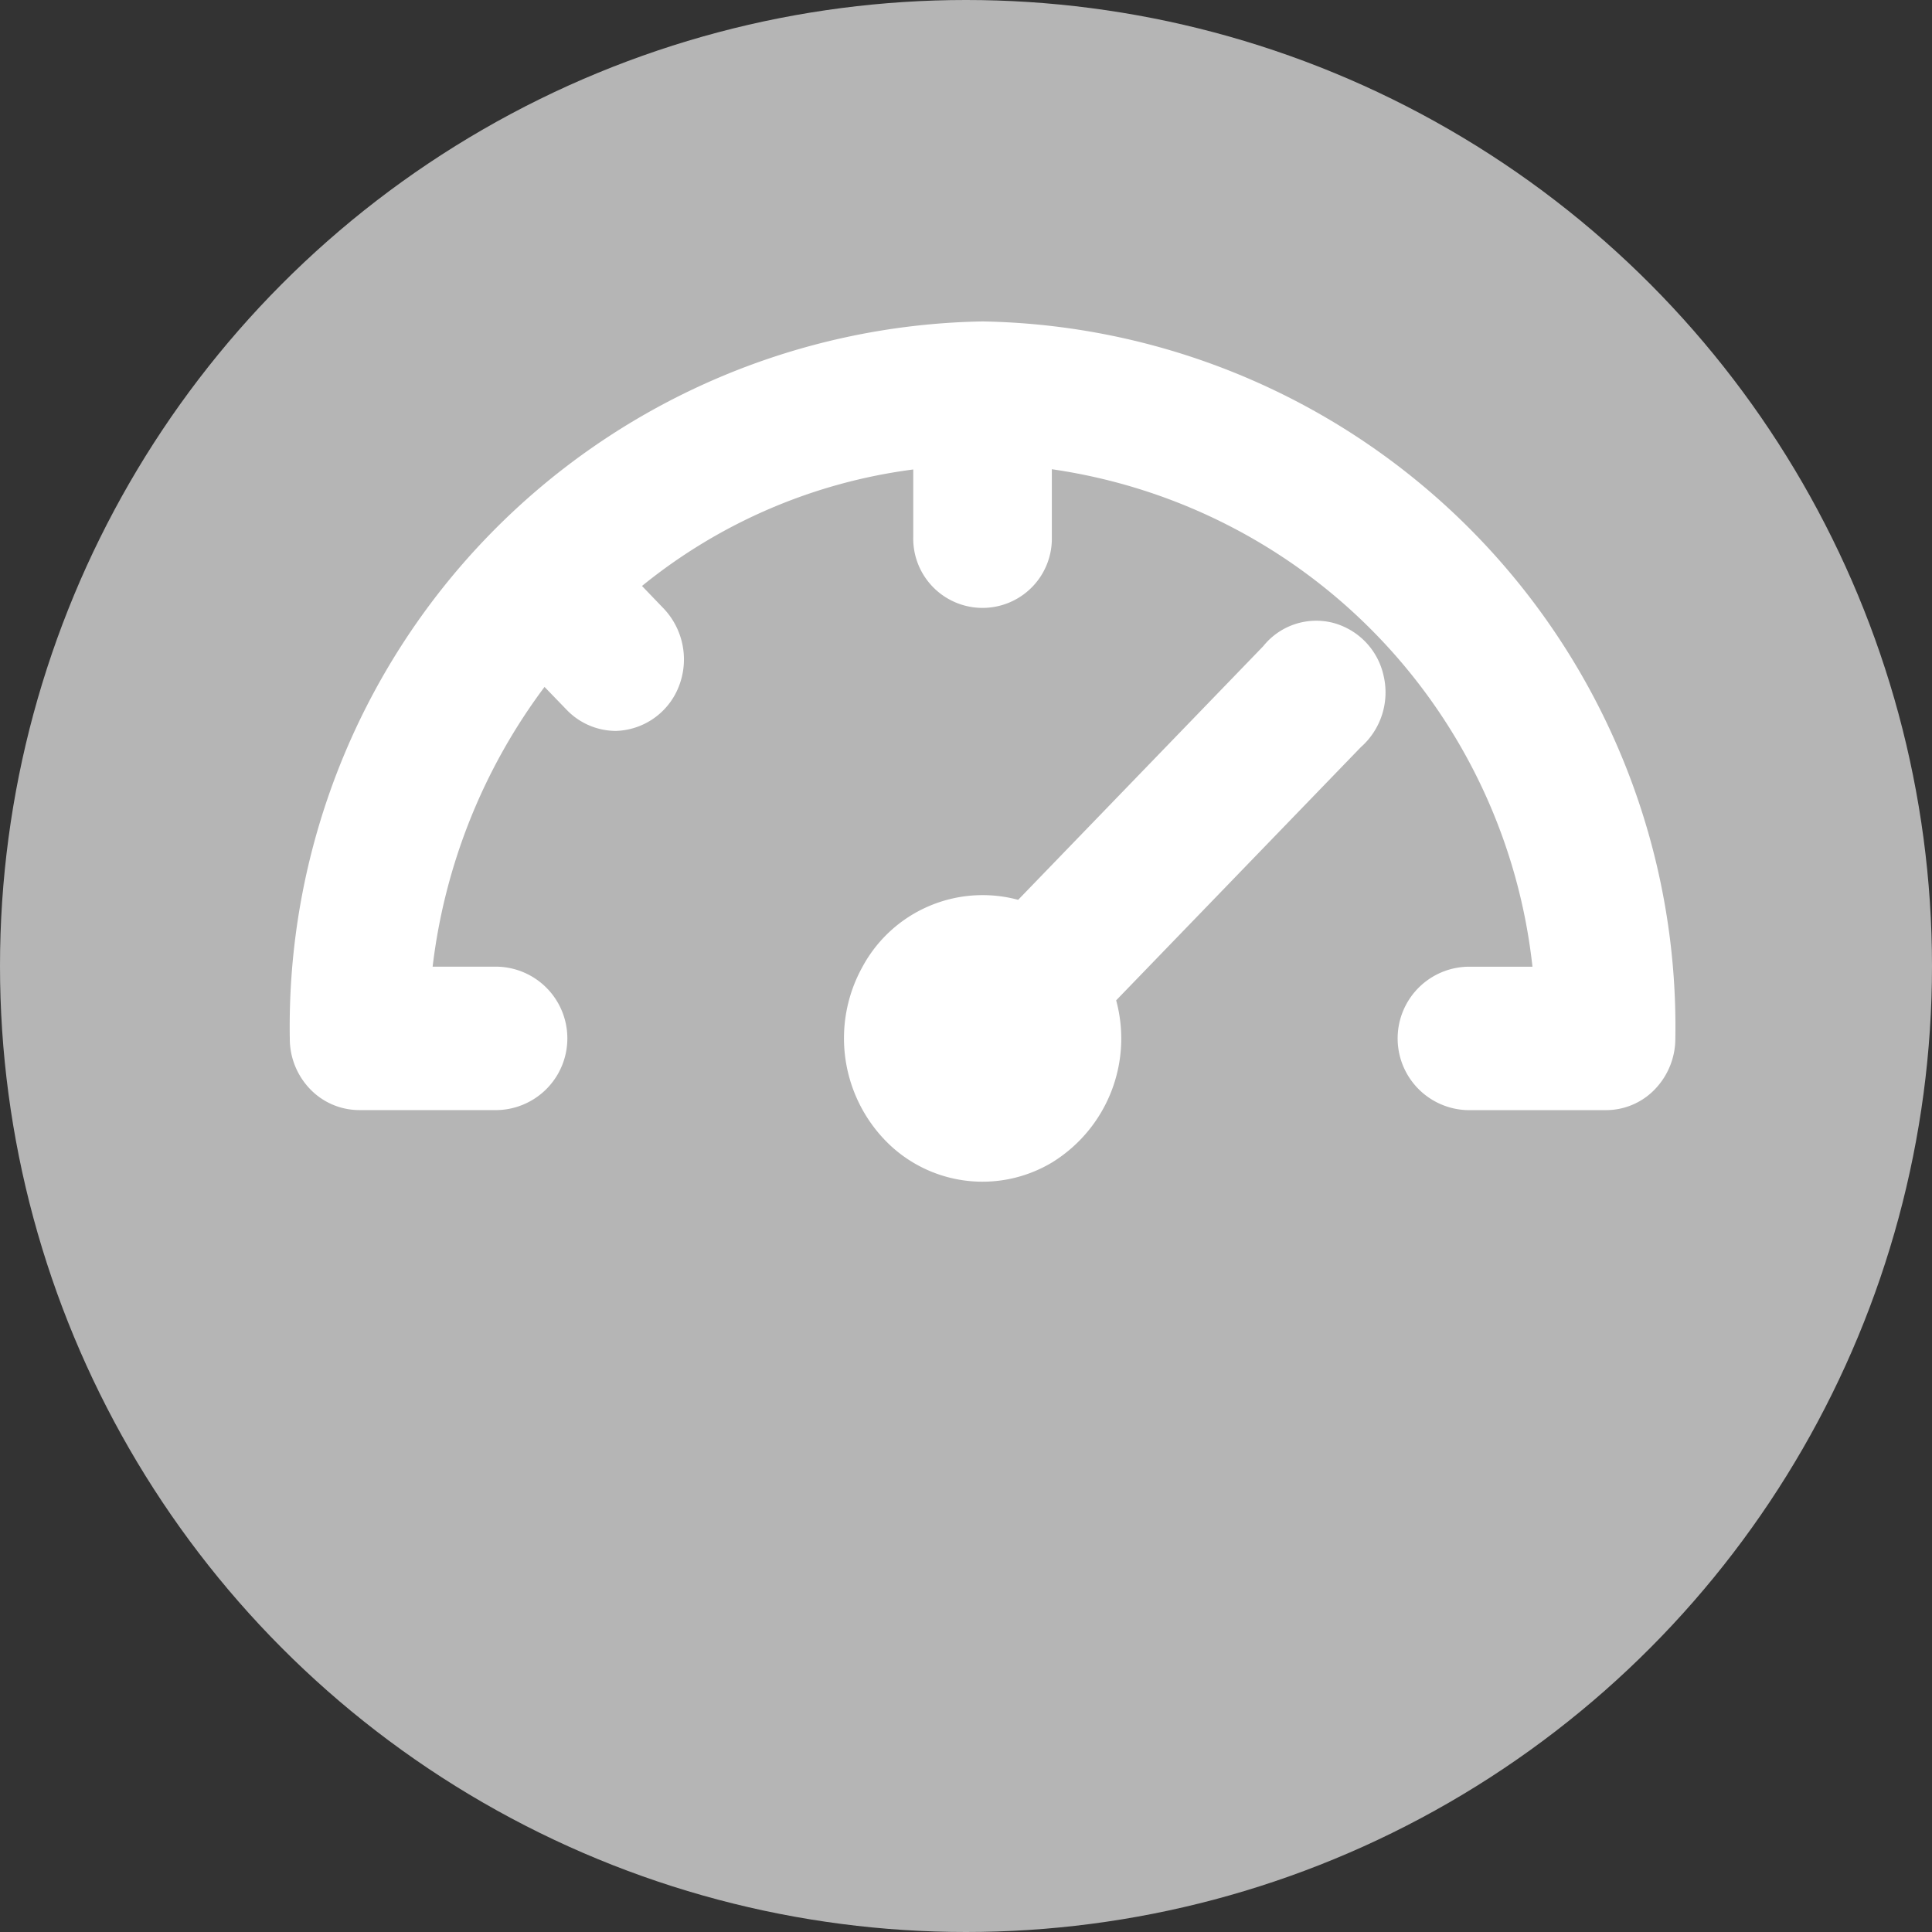
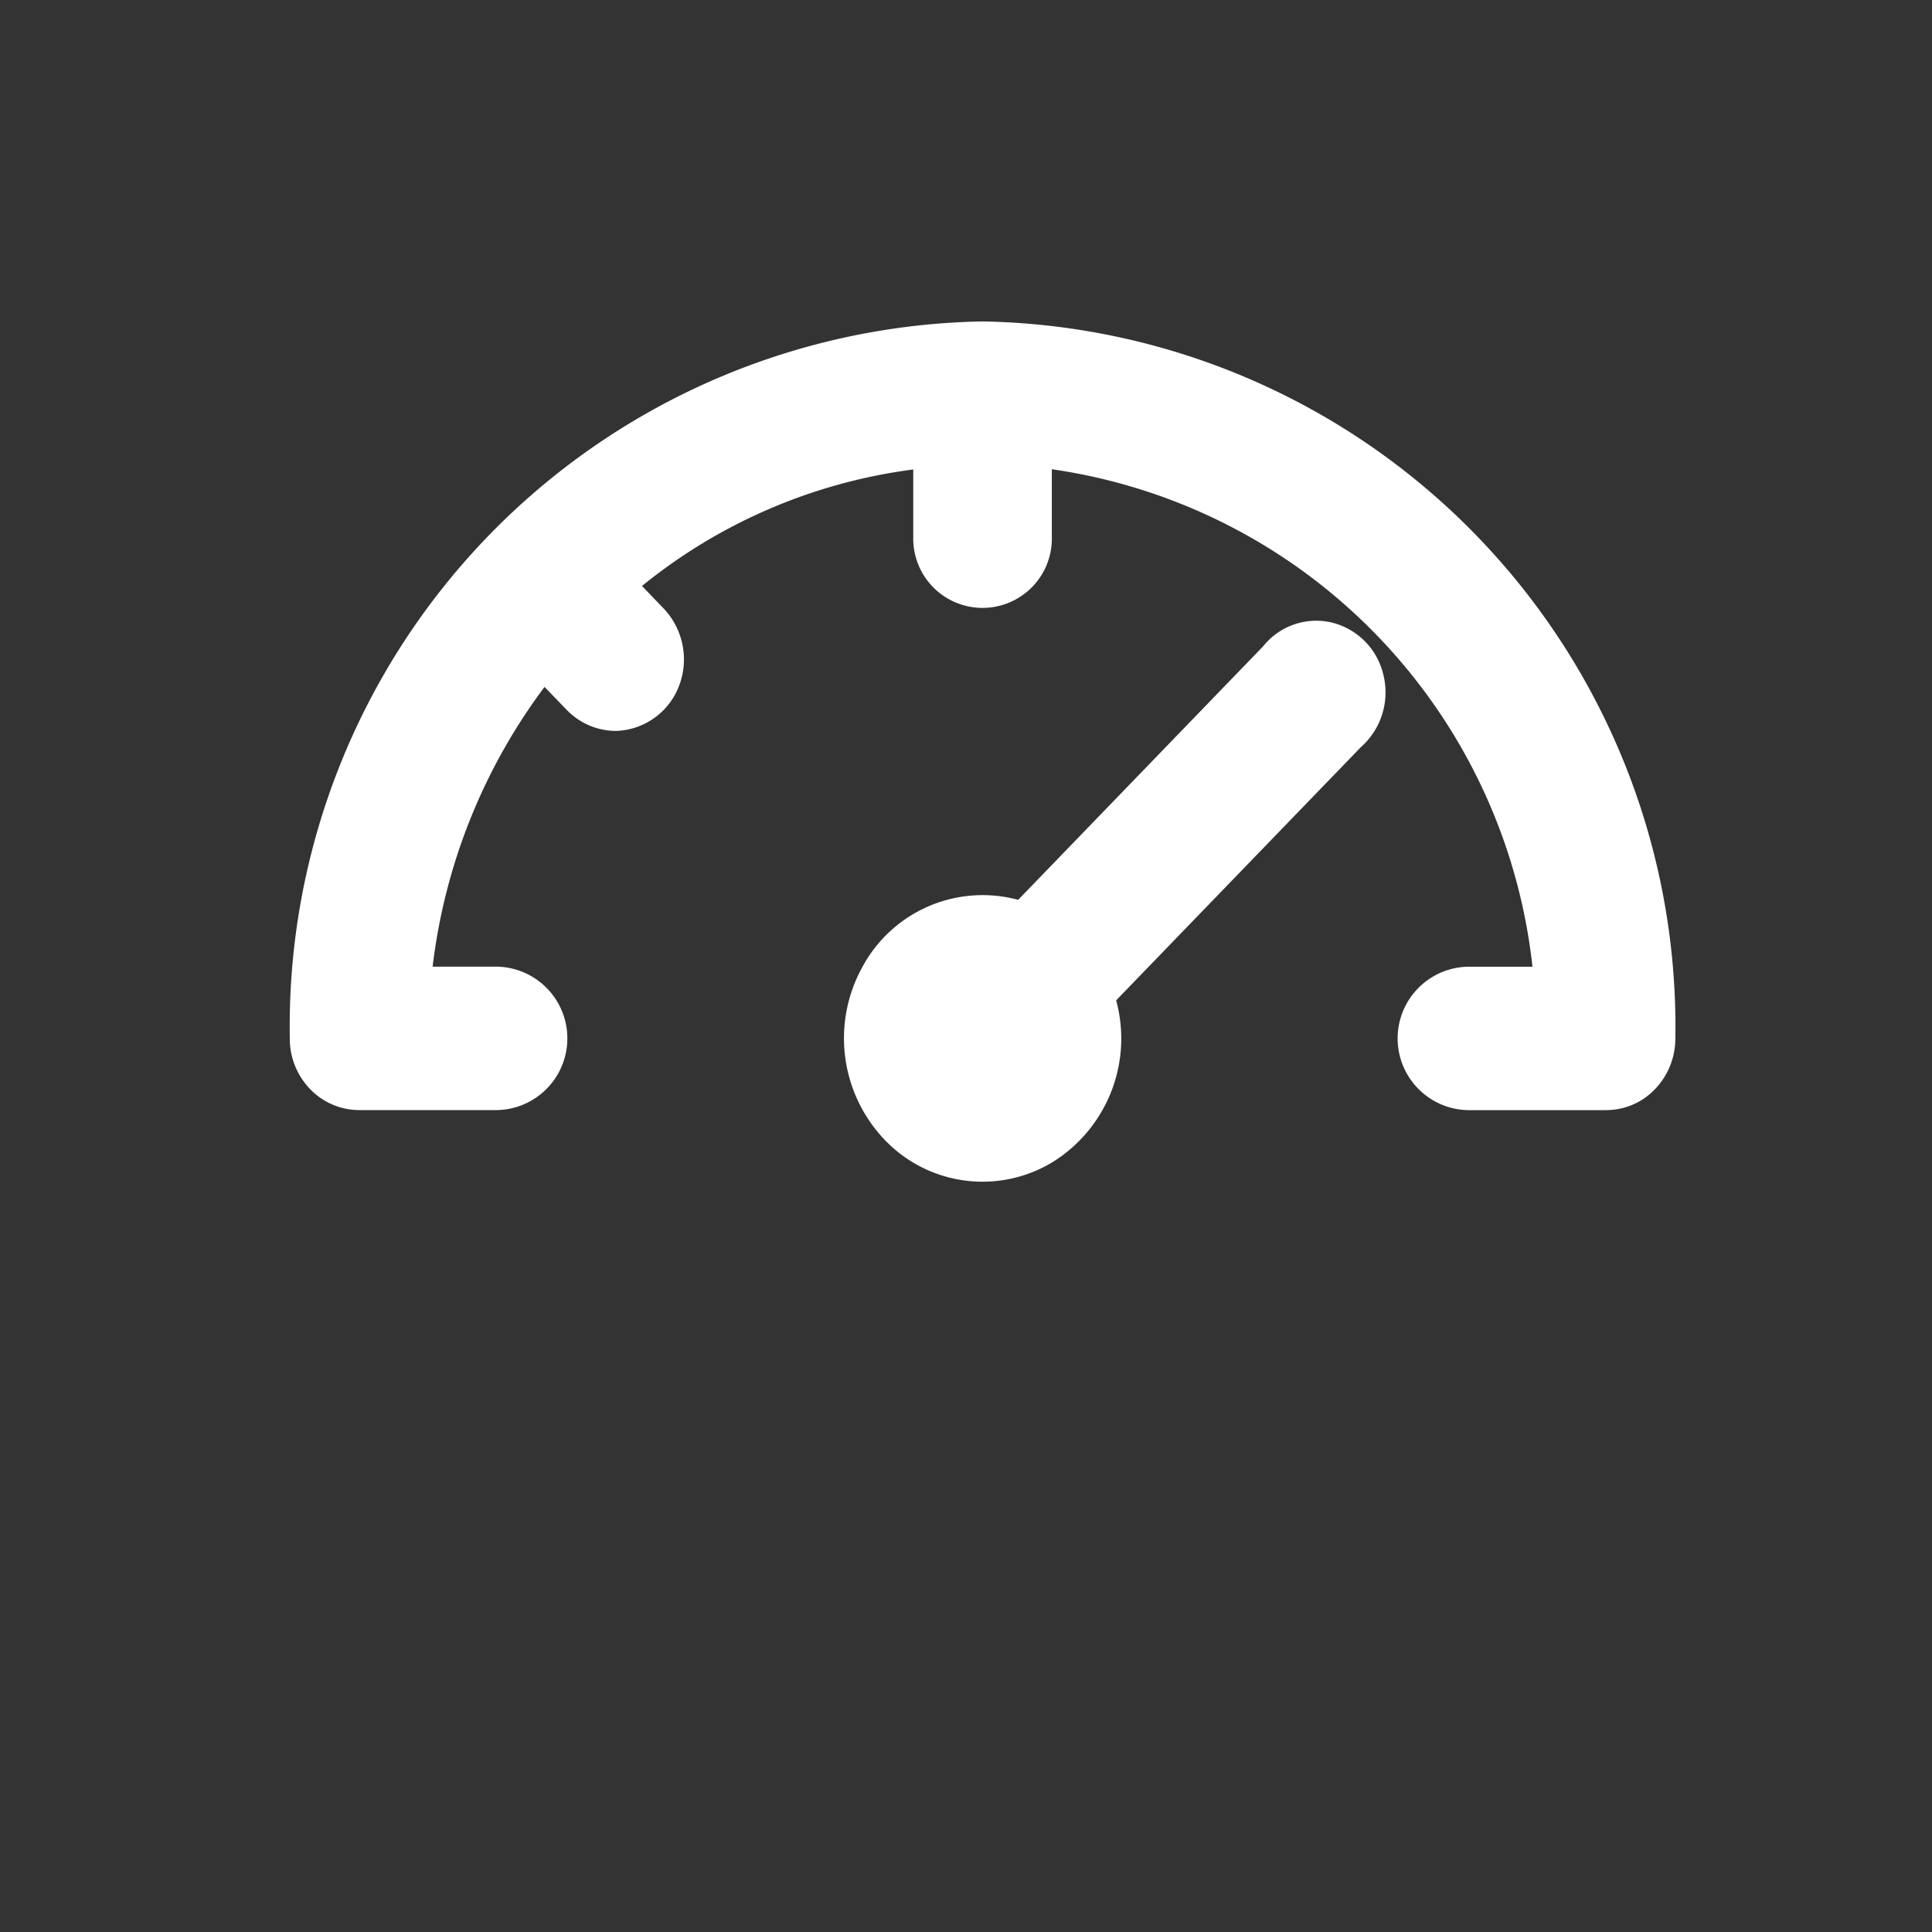
<svg xmlns="http://www.w3.org/2000/svg" width="40" height="40" viewBox="0 0 40 40">
  <rect x="0" y="0" width="40" height="40" fill="#333333" stroke="none" />
  <g id="811" data-name="811" transform="translate(-260 -1065)">
-     <circle id="13" data-name="13" cx="20" cy="20" r="20" transform="translate(260 1065)" fill="#b5b5b5" />
    <g id="66" data-name="66" transform="translate(-573 392)">
      <path id="14" data-name="14" d="M27.08,197.375l5.074-5.251a1.406,1.406,0,0,1,1.429-.488,1.454,1.454,0,0,1,1.063,1.1,1.512,1.512,0,0,1-.471,1.478l-5.066,5.242a3.014,3.014,0,0,1-1.317,3.35,2.8,2.8,0,0,1-3.469-.455,3.046,3.046,0,0,1-.469-3.584A2.827,2.827,0,0,1,27.08,197.375Zm-7.786-6.5a11.184,11.184,0,0,1,5.614-2.41v1.393a1.435,1.435,0,1,0,2.869,0V188.46a11.687,11.687,0,0,1,9.951,10.3H36.383a1.485,1.485,0,0,0,0,2.969h2.869a1.4,1.4,0,0,0,1.014-.435,1.513,1.513,0,0,0,.42-1.05A14.6,14.6,0,0,0,26.343,185.4,14.6,14.6,0,0,0,12,200.243a1.5,1.5,0,0,0,.42,1.05,1.412,1.412,0,0,0,1.014.435H16.3a1.485,1.485,0,0,0,0-2.969H14.957a12.034,12.034,0,0,1,2.317-5.792l.463.479a1.42,1.42,0,0,0,1.017.432,1.445,1.445,0,0,0,1.3-.92,1.532,1.532,0,0,0-.3-1.6l-.466-.485Z" transform="translate(827 494.255)" fill="#fff" />
    </g>
  </g>
</svg>